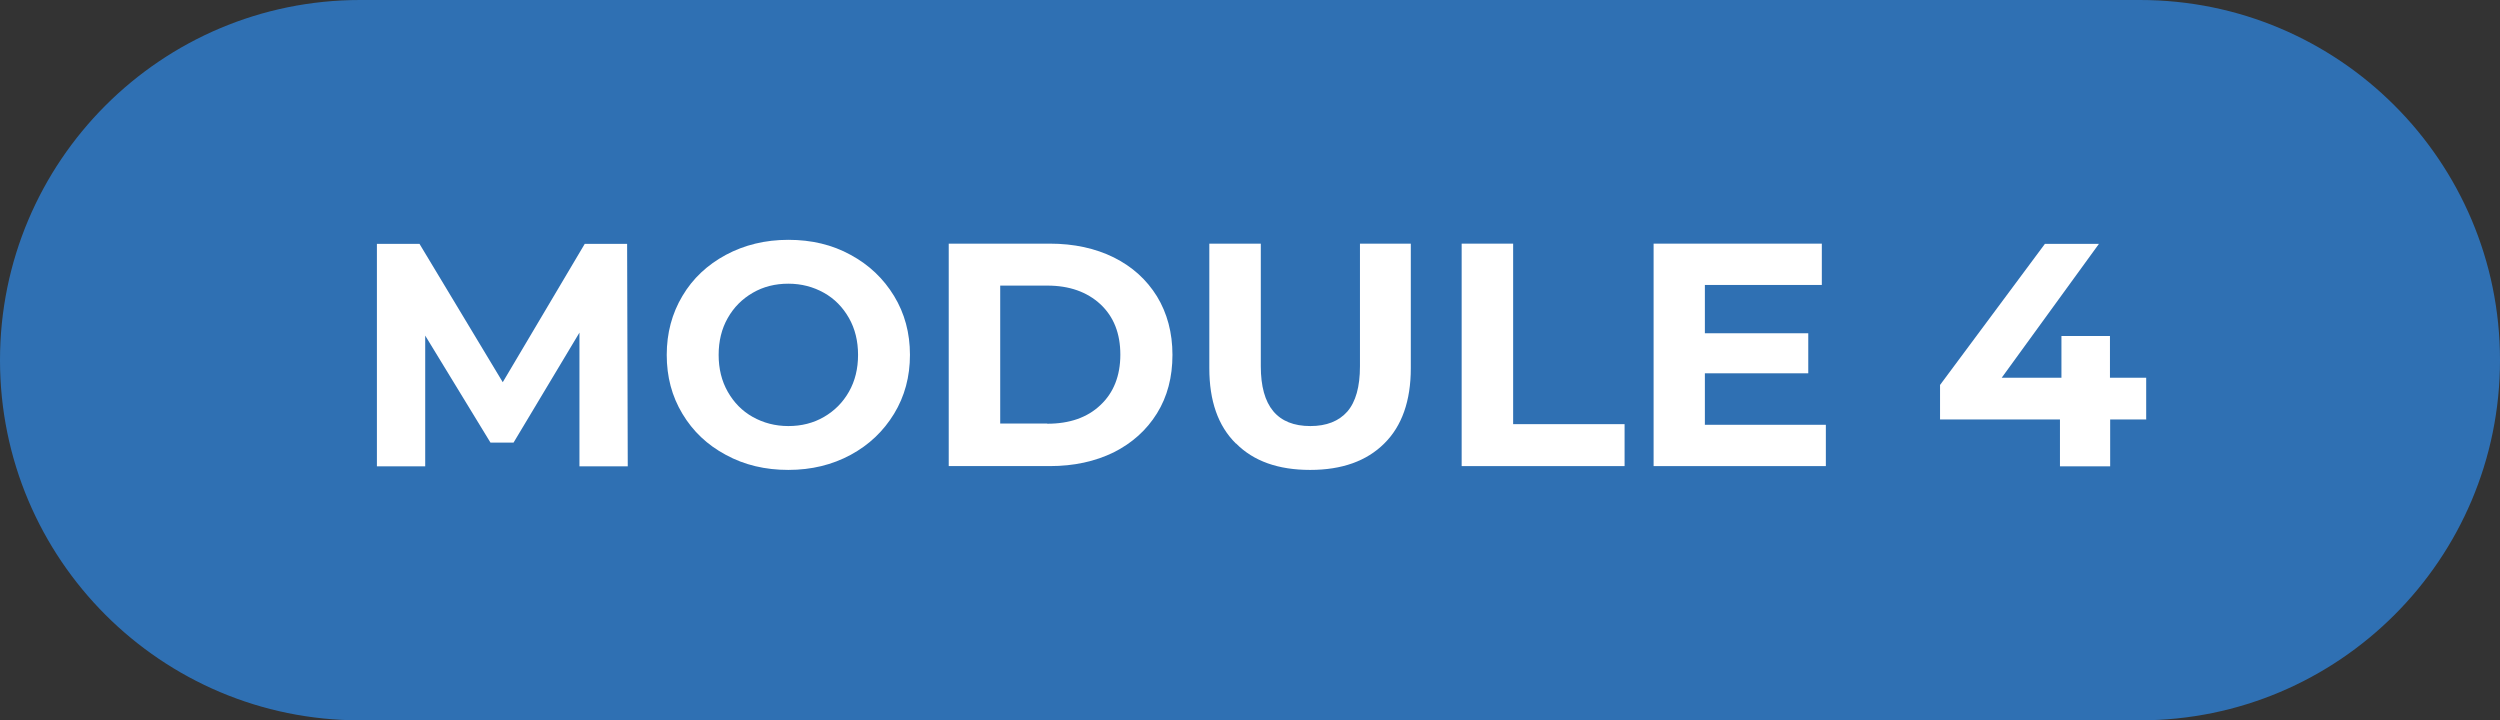
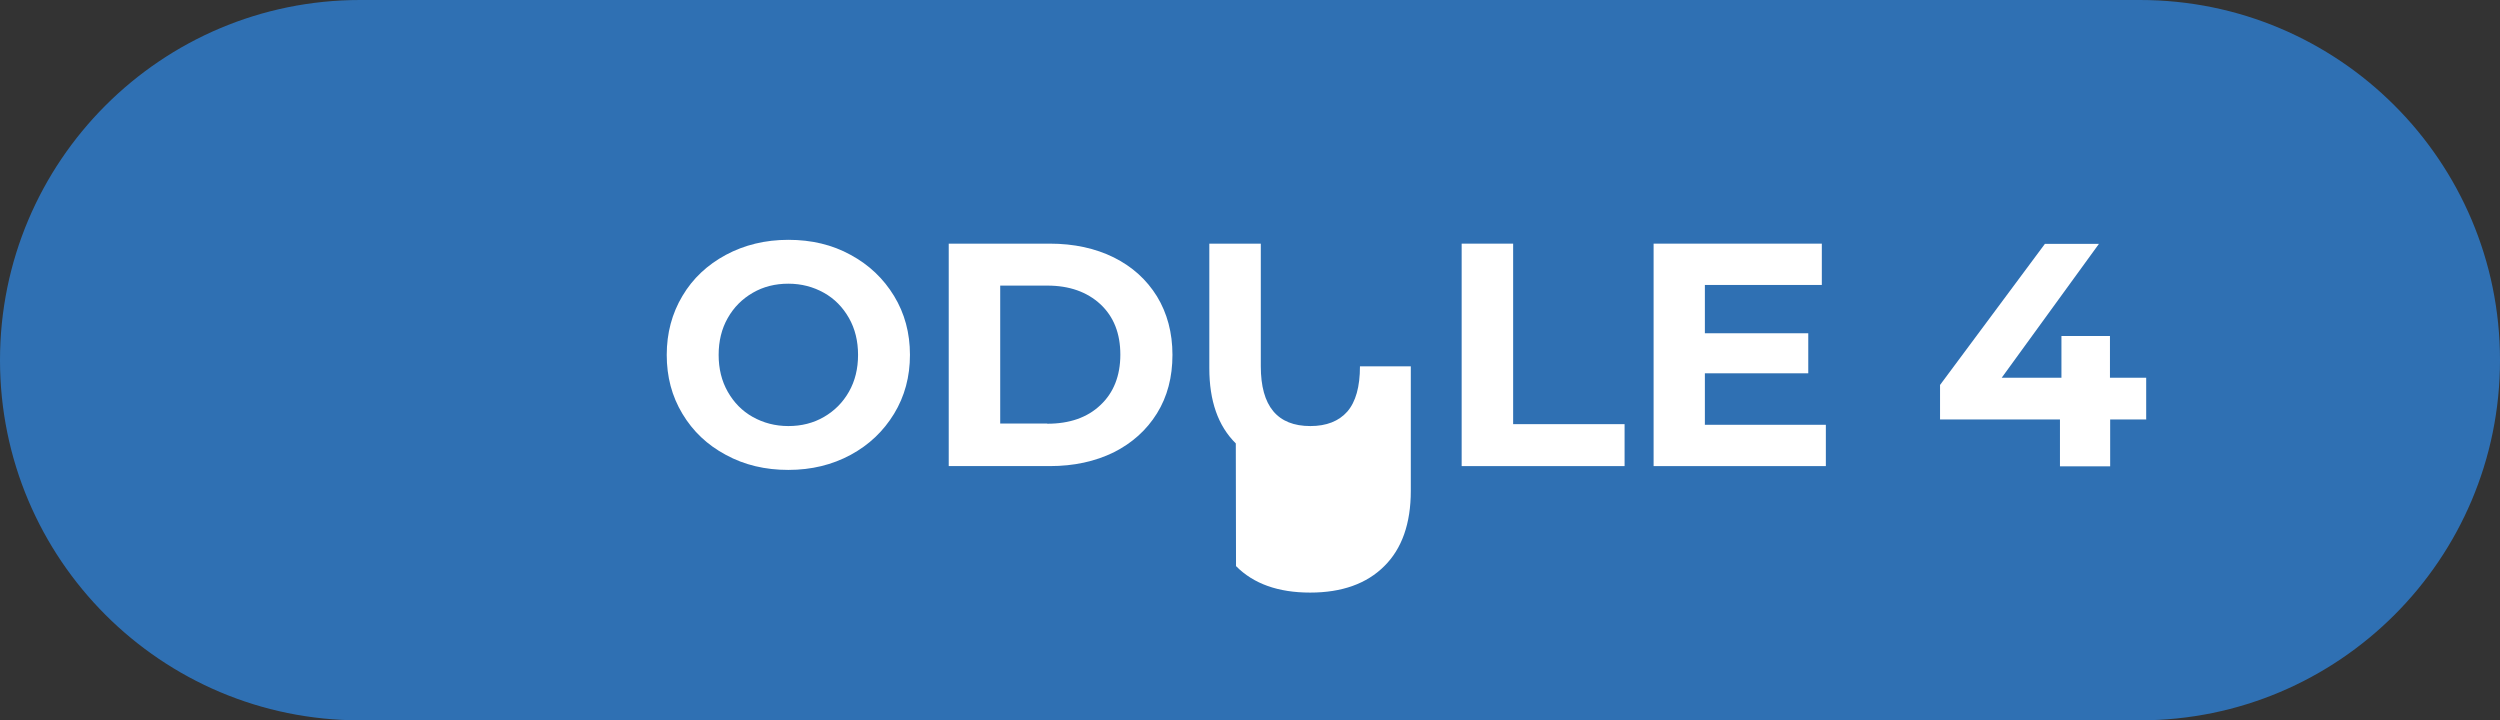
<svg xmlns="http://www.w3.org/2000/svg" id="Layer_1" viewBox="0 0 118 34">
  <rect x="0" y="0" width="118" height="34" fill="#333333" stroke="none" />
  <defs>
    <style>.cls-1{fill:#2f70b3;}.cls-2{isolation:isolate;}.cls-3{fill:#fff;}</style>
  </defs>
  <path id="Rectangle_591" class="cls-1" d="M17,0h84c9.39,0,17,7.61,17,17h0c0,9.39-7.61,17-17,17H17C7.61,34,0,26.39,0,17h0C0,7.61,7.61,0,17,0Z" />
  <g id="MODULE_1" class="cls-2">
    <g class="cls-2">
-       <path class="cls-3" d="M27.35,22v-6.3s-3.11,5.19-3.11,5.19h-1.09l-3.08-5.05v6.17h-2.28v-10.5h2.01l3.93,6.53,3.87-6.53h2l.03,10.5h-2.28Z" />
      <path class="cls-3" d="M34.26,21.47c-.88-.47-1.56-1.12-2.05-1.94-.5-.83-.74-1.75-.74-2.78s.25-1.96.74-2.78c.49-.83,1.18-1.47,2.05-1.94.88-.47,1.86-.71,2.95-.71s2.07.23,2.94.71c.87.47,1.55,1.12,2.05,1.94s.75,1.75.75,2.78-.25,1.96-.75,2.78-1.18,1.47-2.05,1.94c-.87.47-1.85.71-2.94.71s-2.07-.23-2.95-.71ZM38.89,19.68c.5-.29.89-.68,1.18-1.19s.43-1.09.43-1.74-.14-1.23-.43-1.74-.68-.91-1.18-1.19-1.06-.43-1.68-.43-1.18.14-1.68.43-.89.68-1.18,1.19-.43,1.09-.43,1.74.14,1.23.43,1.74.68.91,1.18,1.19,1.06.43,1.68.43,1.18-.14,1.68-.43Z" />
      <path class="cls-3" d="M44.78,11.5h4.77c1.14,0,2.15.22,3.02.65.88.44,1.55,1.05,2.04,1.84.48.79.73,1.71.73,2.76s-.24,1.97-.73,2.76c-.49.79-1.17,1.4-2.04,1.84-.88.43-1.88.65-3.02.65h-4.77v-10.5ZM49.43,20c1.05,0,1.89-.29,2.51-.88.62-.58.94-1.38.94-2.38s-.31-1.79-.94-2.38c-.63-.58-1.46-.88-2.51-.88h-2.22v6.51h2.22Z" />
-       <path class="cls-3" d="M58.33,20.93c-.84-.83-1.25-2.01-1.25-3.55v-5.88h2.43v5.79c0,1.88.78,2.82,2.34,2.82.76,0,1.34-.23,1.74-.68.4-.46.6-1.17.6-2.14v-5.79h2.4v5.88c0,1.54-.42,2.73-1.25,3.55-.83.83-2,1.25-3.5,1.25s-2.67-.41-3.5-1.25Z" />
+       <path class="cls-3" d="M58.33,20.93c-.84-.83-1.25-2.01-1.25-3.55v-5.88h2.43v5.79c0,1.88.78,2.82,2.34,2.82.76,0,1.34-.23,1.74-.68.4-.46.6-1.17.6-2.14h2.4v5.88c0,1.54-.42,2.73-1.25,3.55-.83.83-2,1.25-3.5,1.25s-2.67-.41-3.5-1.25Z" />
      <path class="cls-3" d="M68.99,11.5h2.43v8.52h5.26v1.98h-7.69v-10.5Z" />
      <path class="cls-3" d="M86.18,20.05v1.95h-8.13v-10.5h7.94v1.95h-5.52v2.28h4.88v1.89h-4.88v2.43h5.71Z" />
      <path class="cls-3" d="M101.31,19.8h-1.71v2.21h-2.37v-2.21h-5.66v-1.63l4.95-6.66h2.55l-4.59,6.32h2.82v-1.97h2.29v1.97h1.71v1.98Z" />
    </g>
  </g>
</svg>